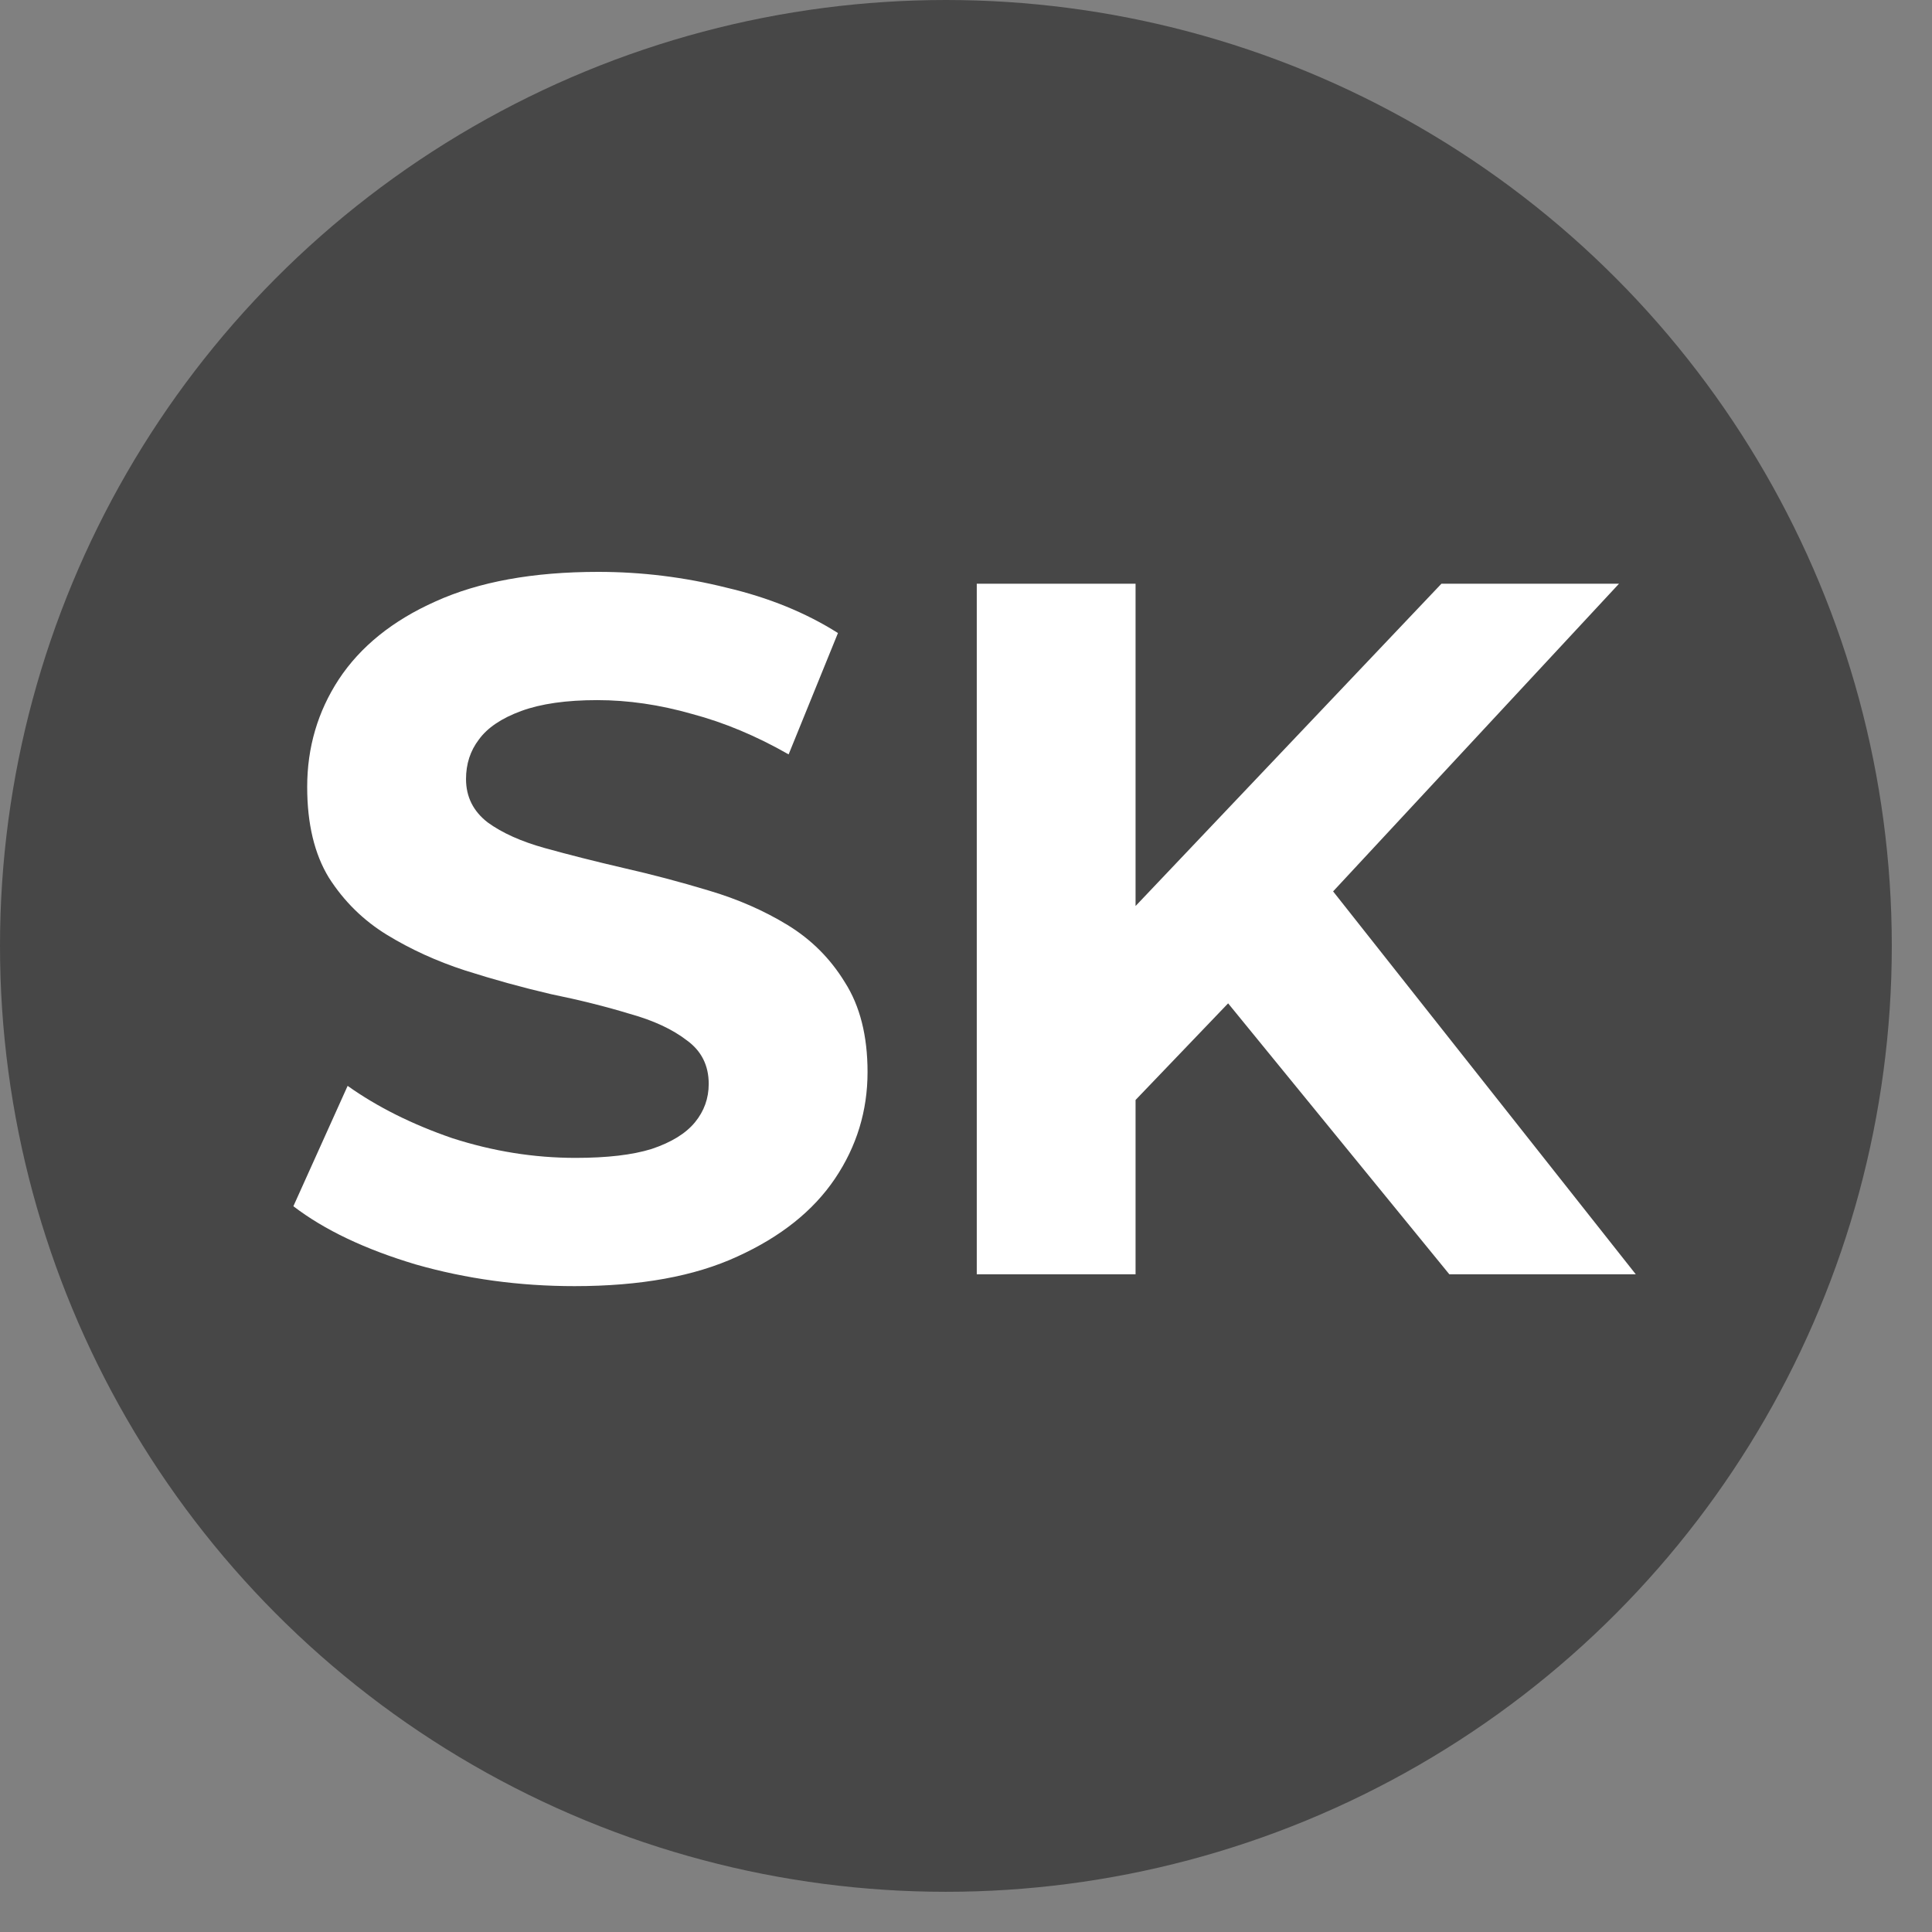
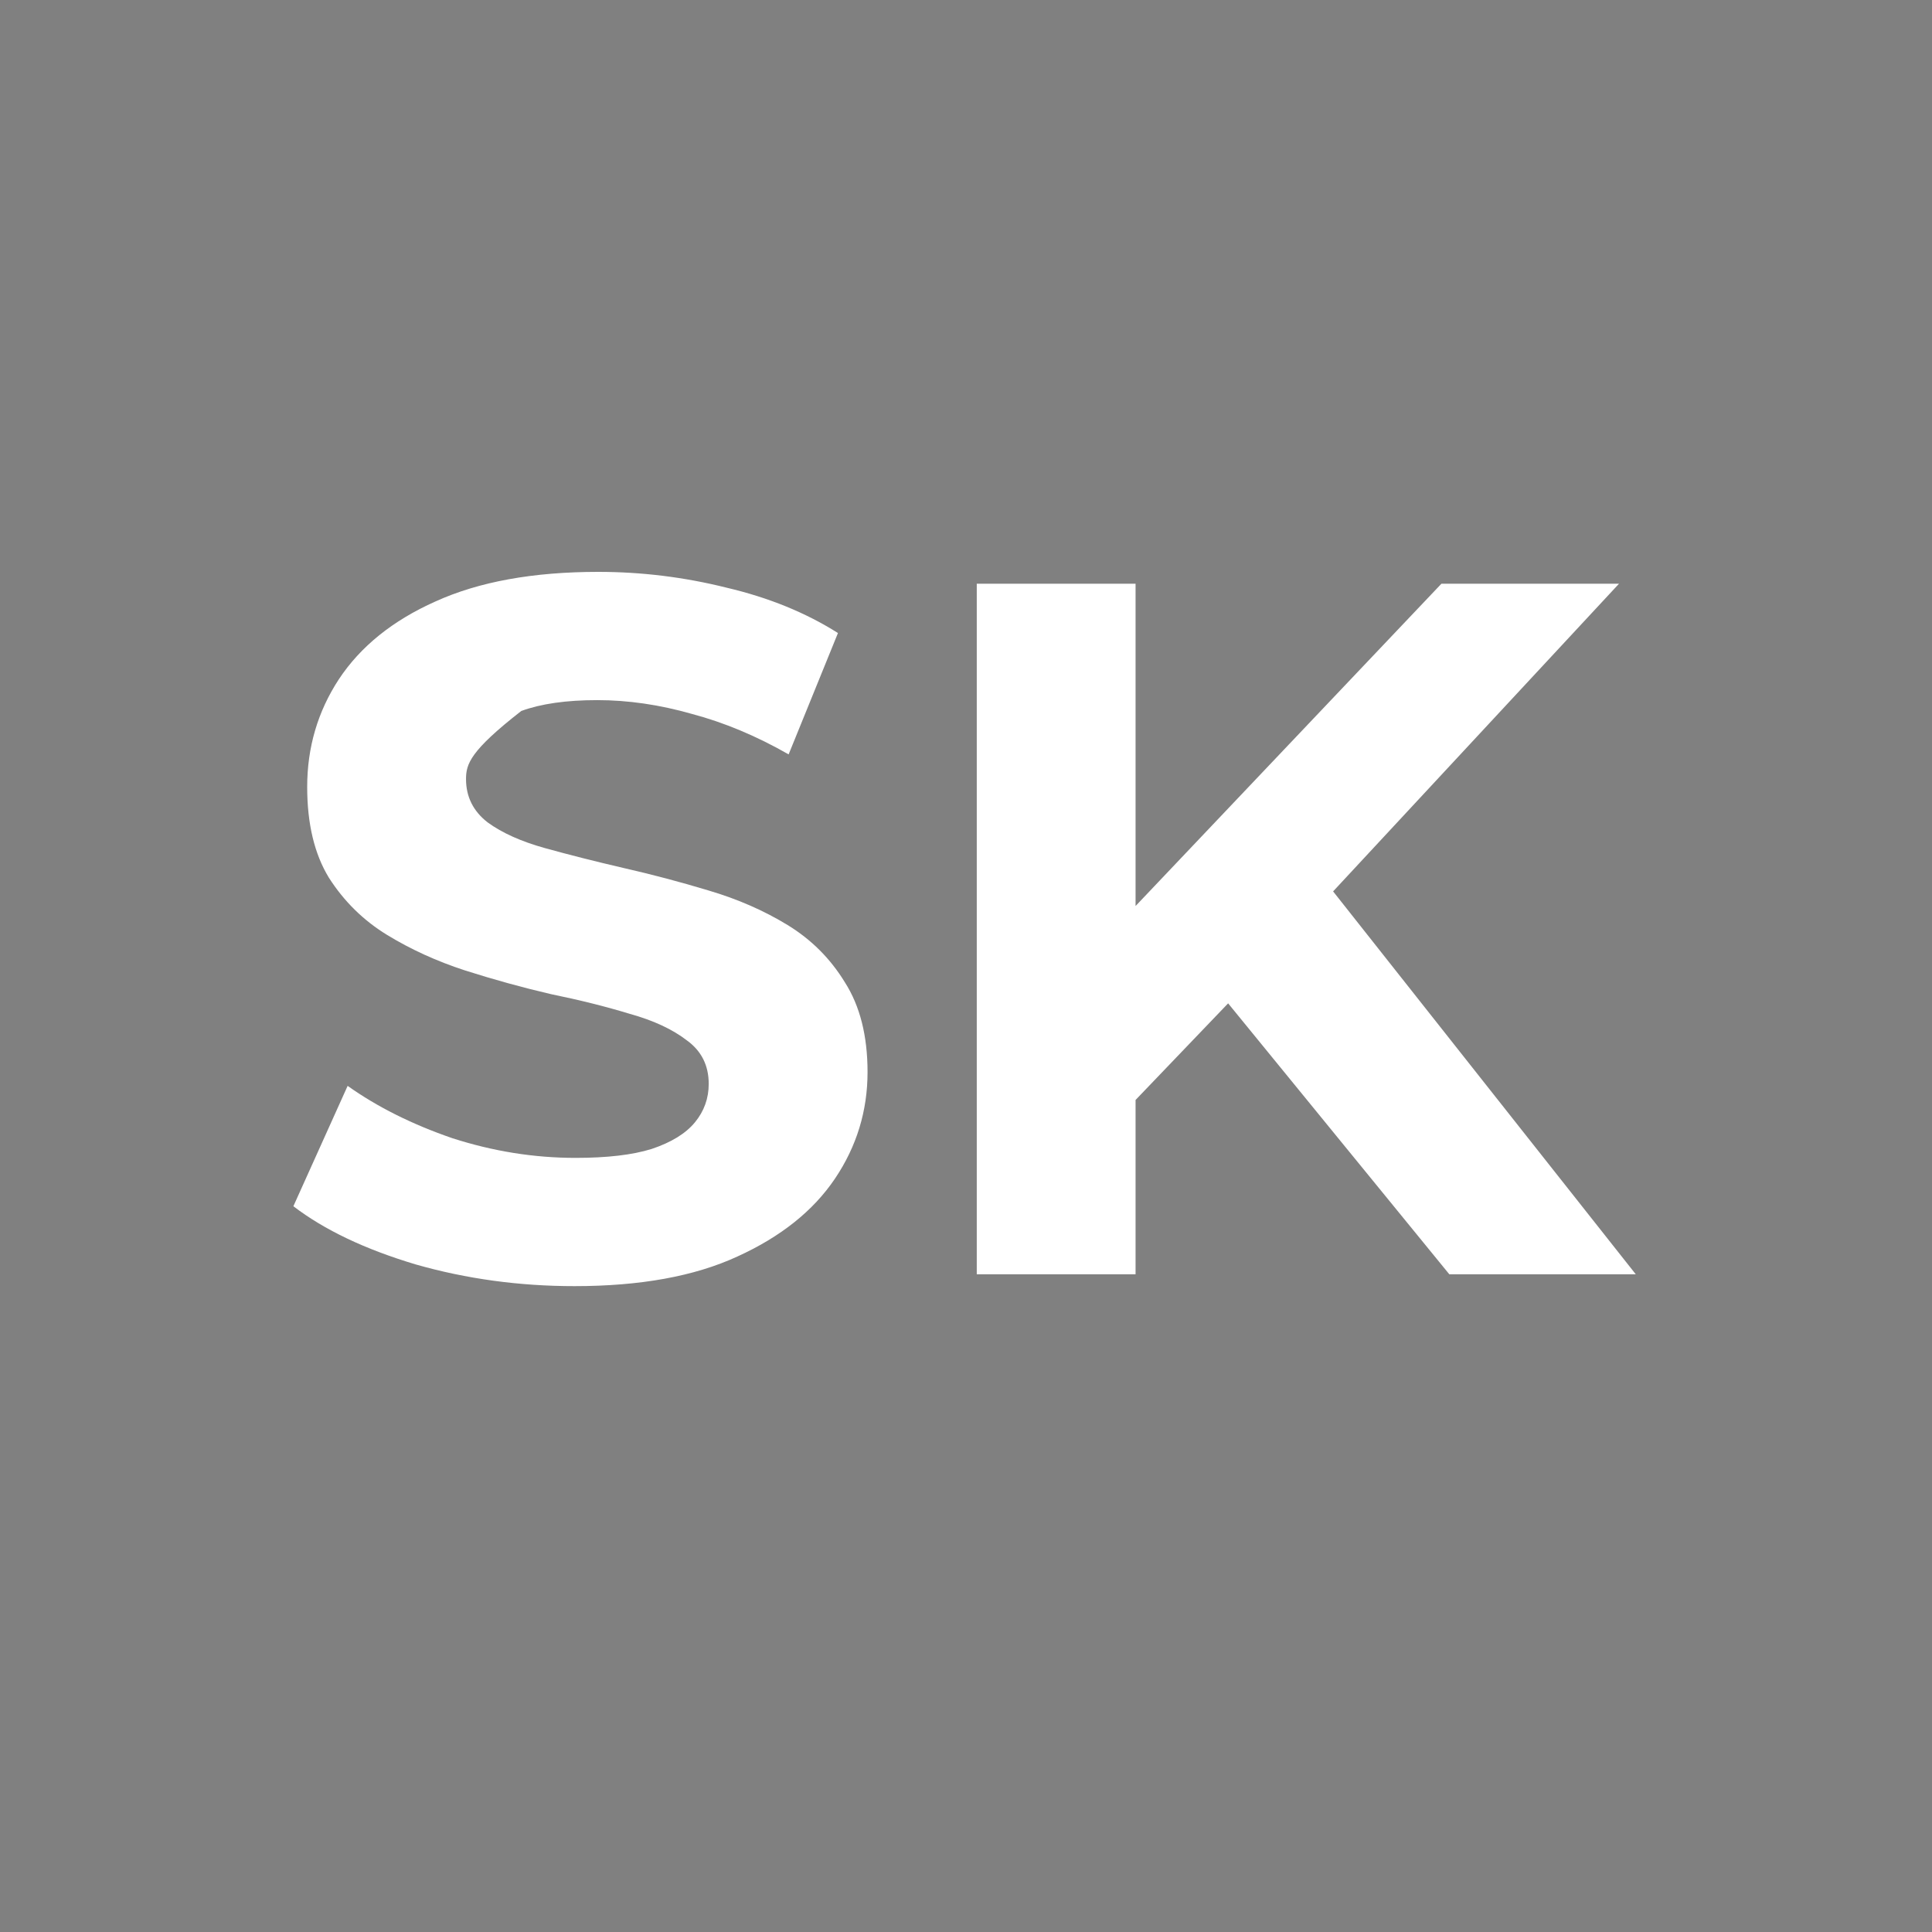
<svg xmlns="http://www.w3.org/2000/svg" width="47" height="47" viewBox="0 0 47 47" fill="none">
  <rect x="0" y="0" width="47" height="47" fill="#808080" stroke="none" />
-   <circle cx="23.011" cy="23.011" r="23.011" fill="#474747" />
-   <path d="M13.977 31.288C12.633 31.288 11.345 31.112 10.113 30.76C8.881 30.392 7.889 29.92 7.137 29.344L8.457 26.416C9.177 26.928 10.025 27.352 11.001 27.688C11.993 28.008 12.993 28.168 14.001 28.168C14.769 28.168 15.385 28.096 15.849 27.952C16.329 27.792 16.681 27.576 16.905 27.304C17.129 27.032 17.241 26.72 17.241 26.368C17.241 25.92 17.065 25.568 16.713 25.312C16.361 25.04 15.897 24.824 15.321 24.664C14.745 24.488 14.105 24.328 13.401 24.184C12.713 24.024 12.017 23.832 11.313 23.608C10.625 23.384 9.993 23.096 9.417 22.744C8.841 22.392 8.369 21.928 8.001 21.352C7.649 20.776 7.473 20.04 7.473 19.144C7.473 18.184 7.729 17.312 8.241 16.528C8.769 15.728 9.553 15.096 10.593 14.632C11.649 14.152 12.969 13.912 14.553 13.912C15.609 13.912 16.649 14.04 17.673 14.296C18.697 14.536 19.601 14.904 20.385 15.4L19.185 18.352C18.401 17.904 17.617 17.576 16.833 17.368C16.049 17.144 15.281 17.032 14.529 17.032C13.777 17.032 13.161 17.12 12.681 17.296C12.201 17.472 11.857 17.704 11.649 17.992C11.441 18.264 11.337 18.584 11.337 18.952C11.337 19.384 11.513 19.736 11.865 20.008C12.217 20.264 12.681 20.472 13.257 20.632C13.833 20.792 14.465 20.952 15.153 21.112C15.857 21.272 16.553 21.456 17.241 21.664C17.945 21.872 18.585 22.152 19.161 22.504C19.737 22.856 20.201 23.32 20.553 23.896C20.921 24.472 21.105 25.2 21.105 26.08C21.105 27.024 20.841 27.888 20.313 28.672C19.785 29.456 18.993 30.088 17.937 30.568C16.897 31.048 15.577 31.288 13.977 31.288ZM27.241 27.16L27.026 22.672L35.066 14.2H39.386L32.138 22L29.977 24.304L27.241 27.16ZM23.762 31V14.2H27.625V31H23.762ZM35.258 31L29.282 23.68L31.826 20.92L39.794 31H35.258Z" fill="white" />
+   <path d="M13.977 31.288C12.633 31.288 11.345 31.112 10.113 30.76C8.881 30.392 7.889 29.92 7.137 29.344L8.457 26.416C9.177 26.928 10.025 27.352 11.001 27.688C11.993 28.008 12.993 28.168 14.001 28.168C14.769 28.168 15.385 28.096 15.849 27.952C16.329 27.792 16.681 27.576 16.905 27.304C17.129 27.032 17.241 26.72 17.241 26.368C17.241 25.92 17.065 25.568 16.713 25.312C16.361 25.04 15.897 24.824 15.321 24.664C14.745 24.488 14.105 24.328 13.401 24.184C12.713 24.024 12.017 23.832 11.313 23.608C10.625 23.384 9.993 23.096 9.417 22.744C8.841 22.392 8.369 21.928 8.001 21.352C7.649 20.776 7.473 20.04 7.473 19.144C7.473 18.184 7.729 17.312 8.241 16.528C8.769 15.728 9.553 15.096 10.593 14.632C11.649 14.152 12.969 13.912 14.553 13.912C15.609 13.912 16.649 14.04 17.673 14.296C18.697 14.536 19.601 14.904 20.385 15.4L19.185 18.352C18.401 17.904 17.617 17.576 16.833 17.368C16.049 17.144 15.281 17.032 14.529 17.032C13.777 17.032 13.161 17.12 12.681 17.296C11.441 18.264 11.337 18.584 11.337 18.952C11.337 19.384 11.513 19.736 11.865 20.008C12.217 20.264 12.681 20.472 13.257 20.632C13.833 20.792 14.465 20.952 15.153 21.112C15.857 21.272 16.553 21.456 17.241 21.664C17.945 21.872 18.585 22.152 19.161 22.504C19.737 22.856 20.201 23.32 20.553 23.896C20.921 24.472 21.105 25.2 21.105 26.08C21.105 27.024 20.841 27.888 20.313 28.672C19.785 29.456 18.993 30.088 17.937 30.568C16.897 31.048 15.577 31.288 13.977 31.288ZM27.241 27.16L27.026 22.672L35.066 14.2H39.386L32.138 22L29.977 24.304L27.241 27.16ZM23.762 31V14.2H27.625V31H23.762ZM35.258 31L29.282 23.68L31.826 20.92L39.794 31H35.258Z" fill="white" />
</svg>